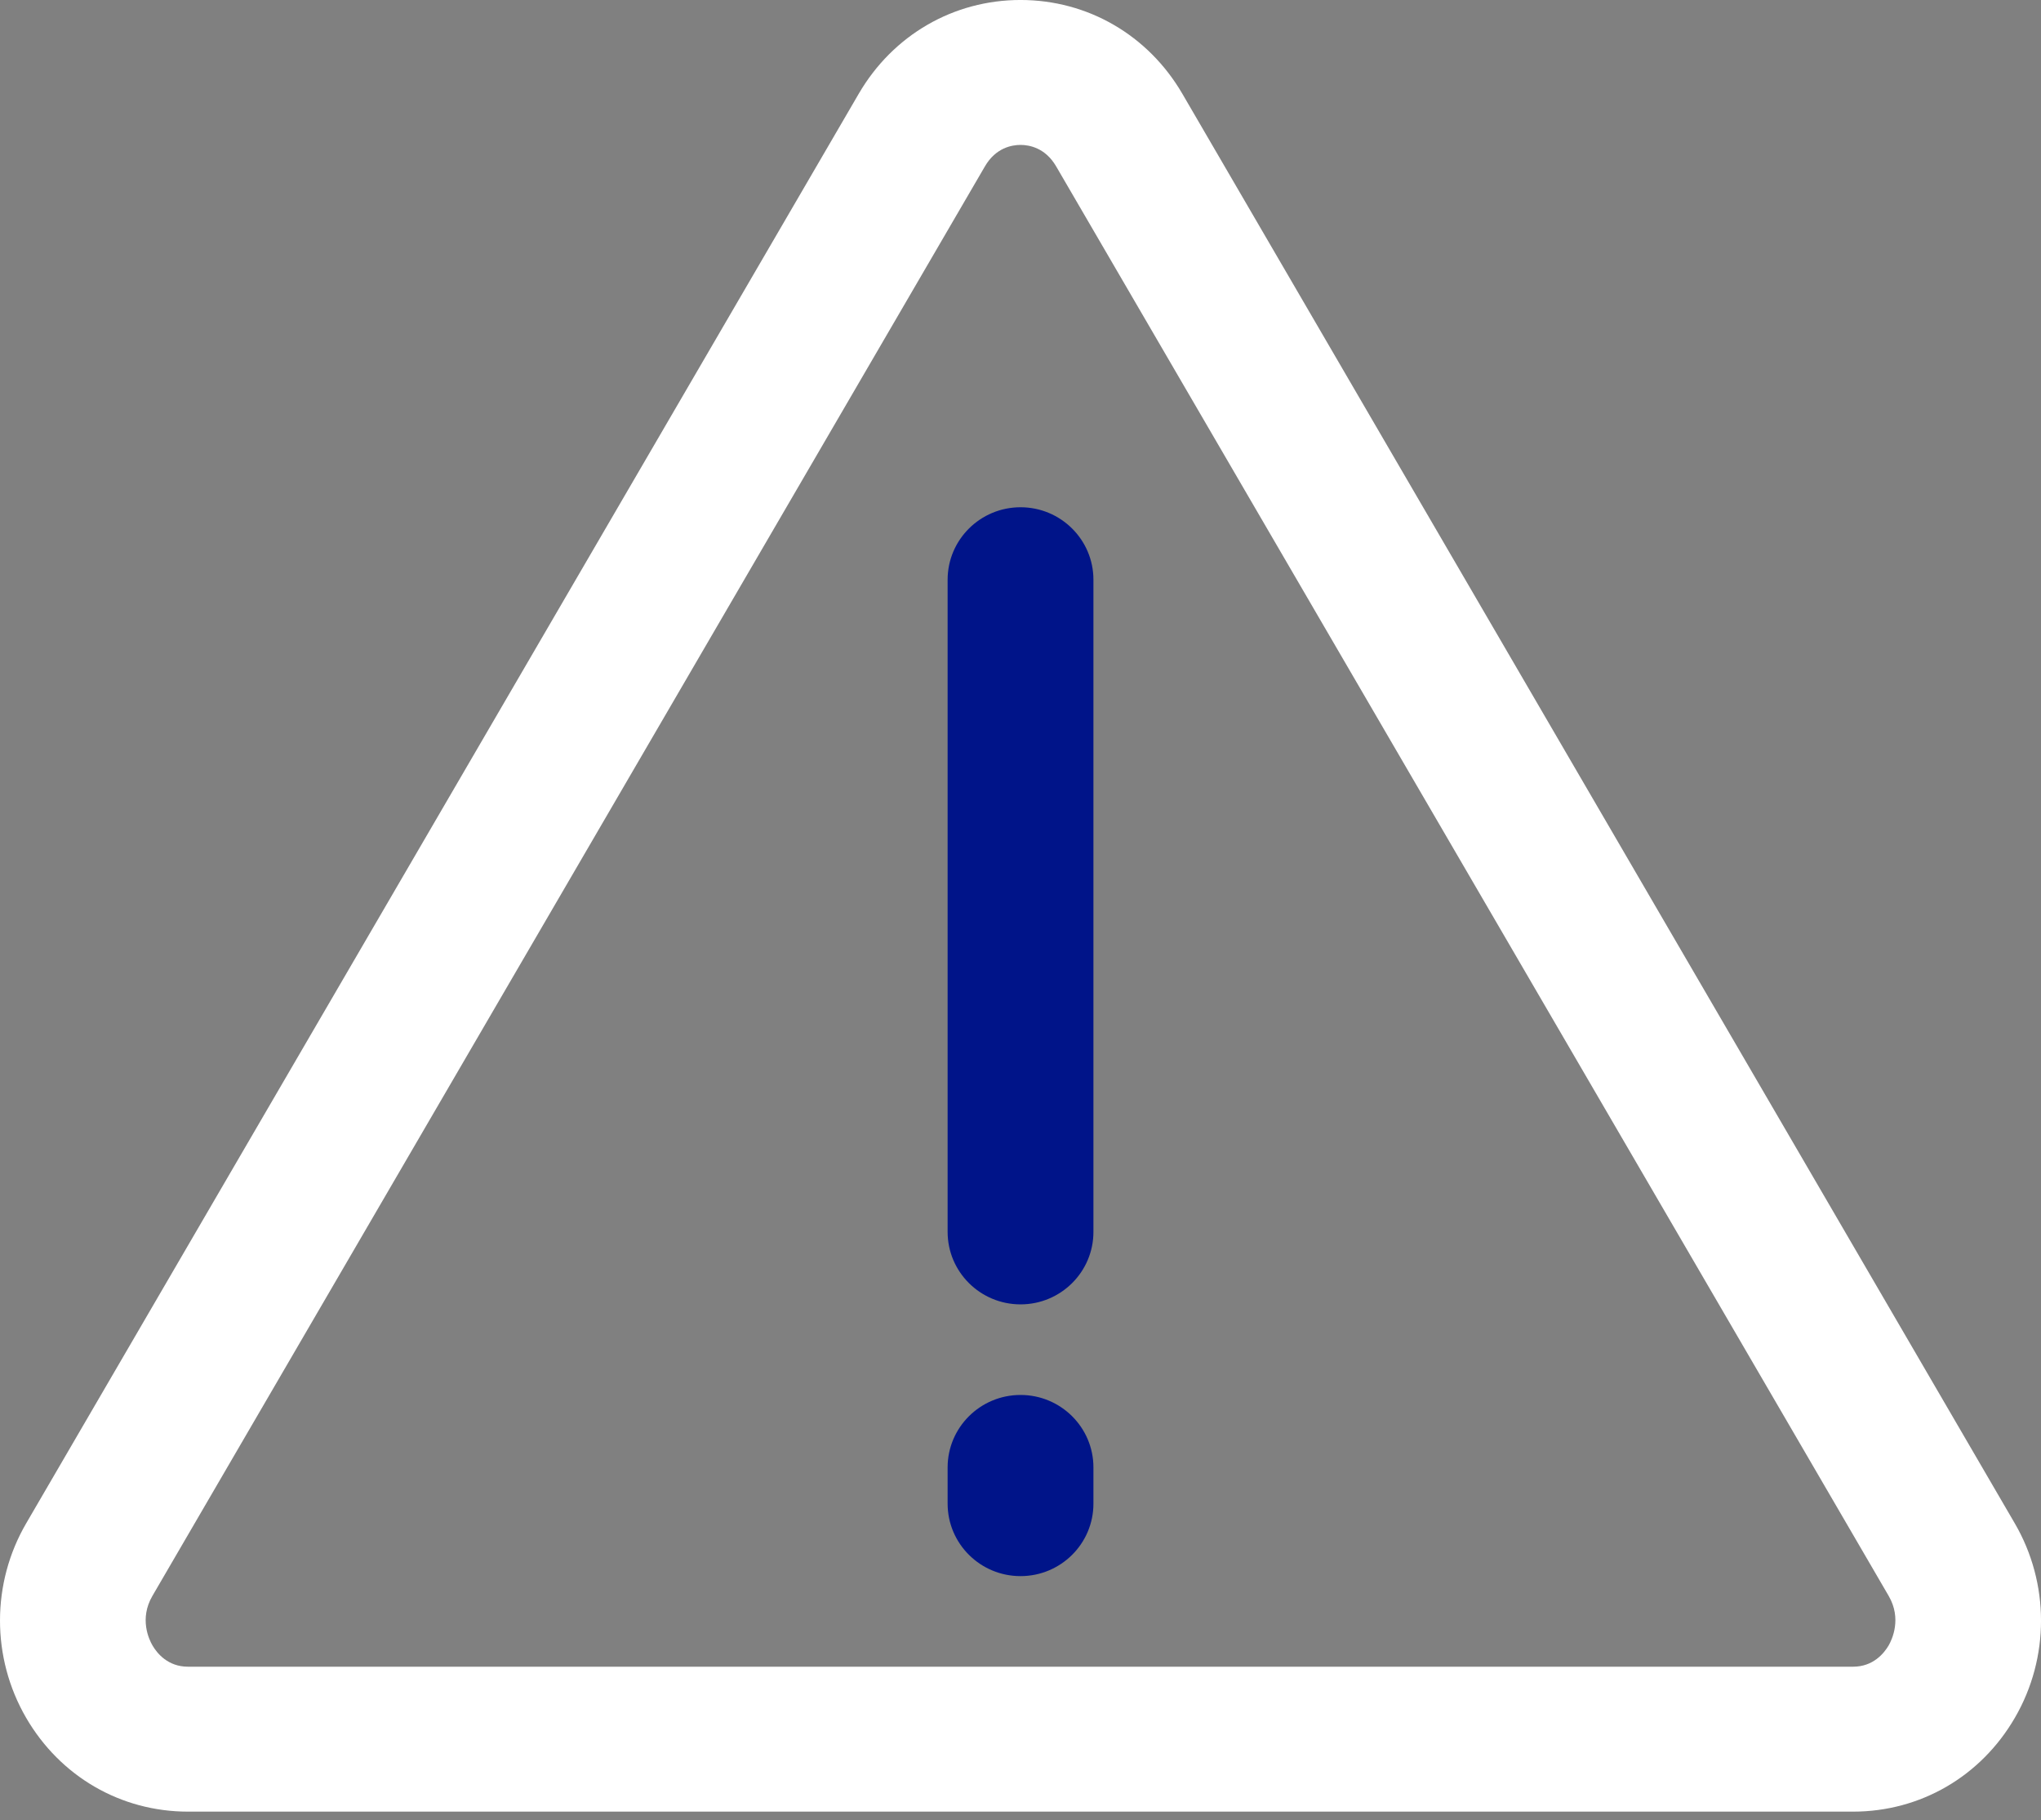
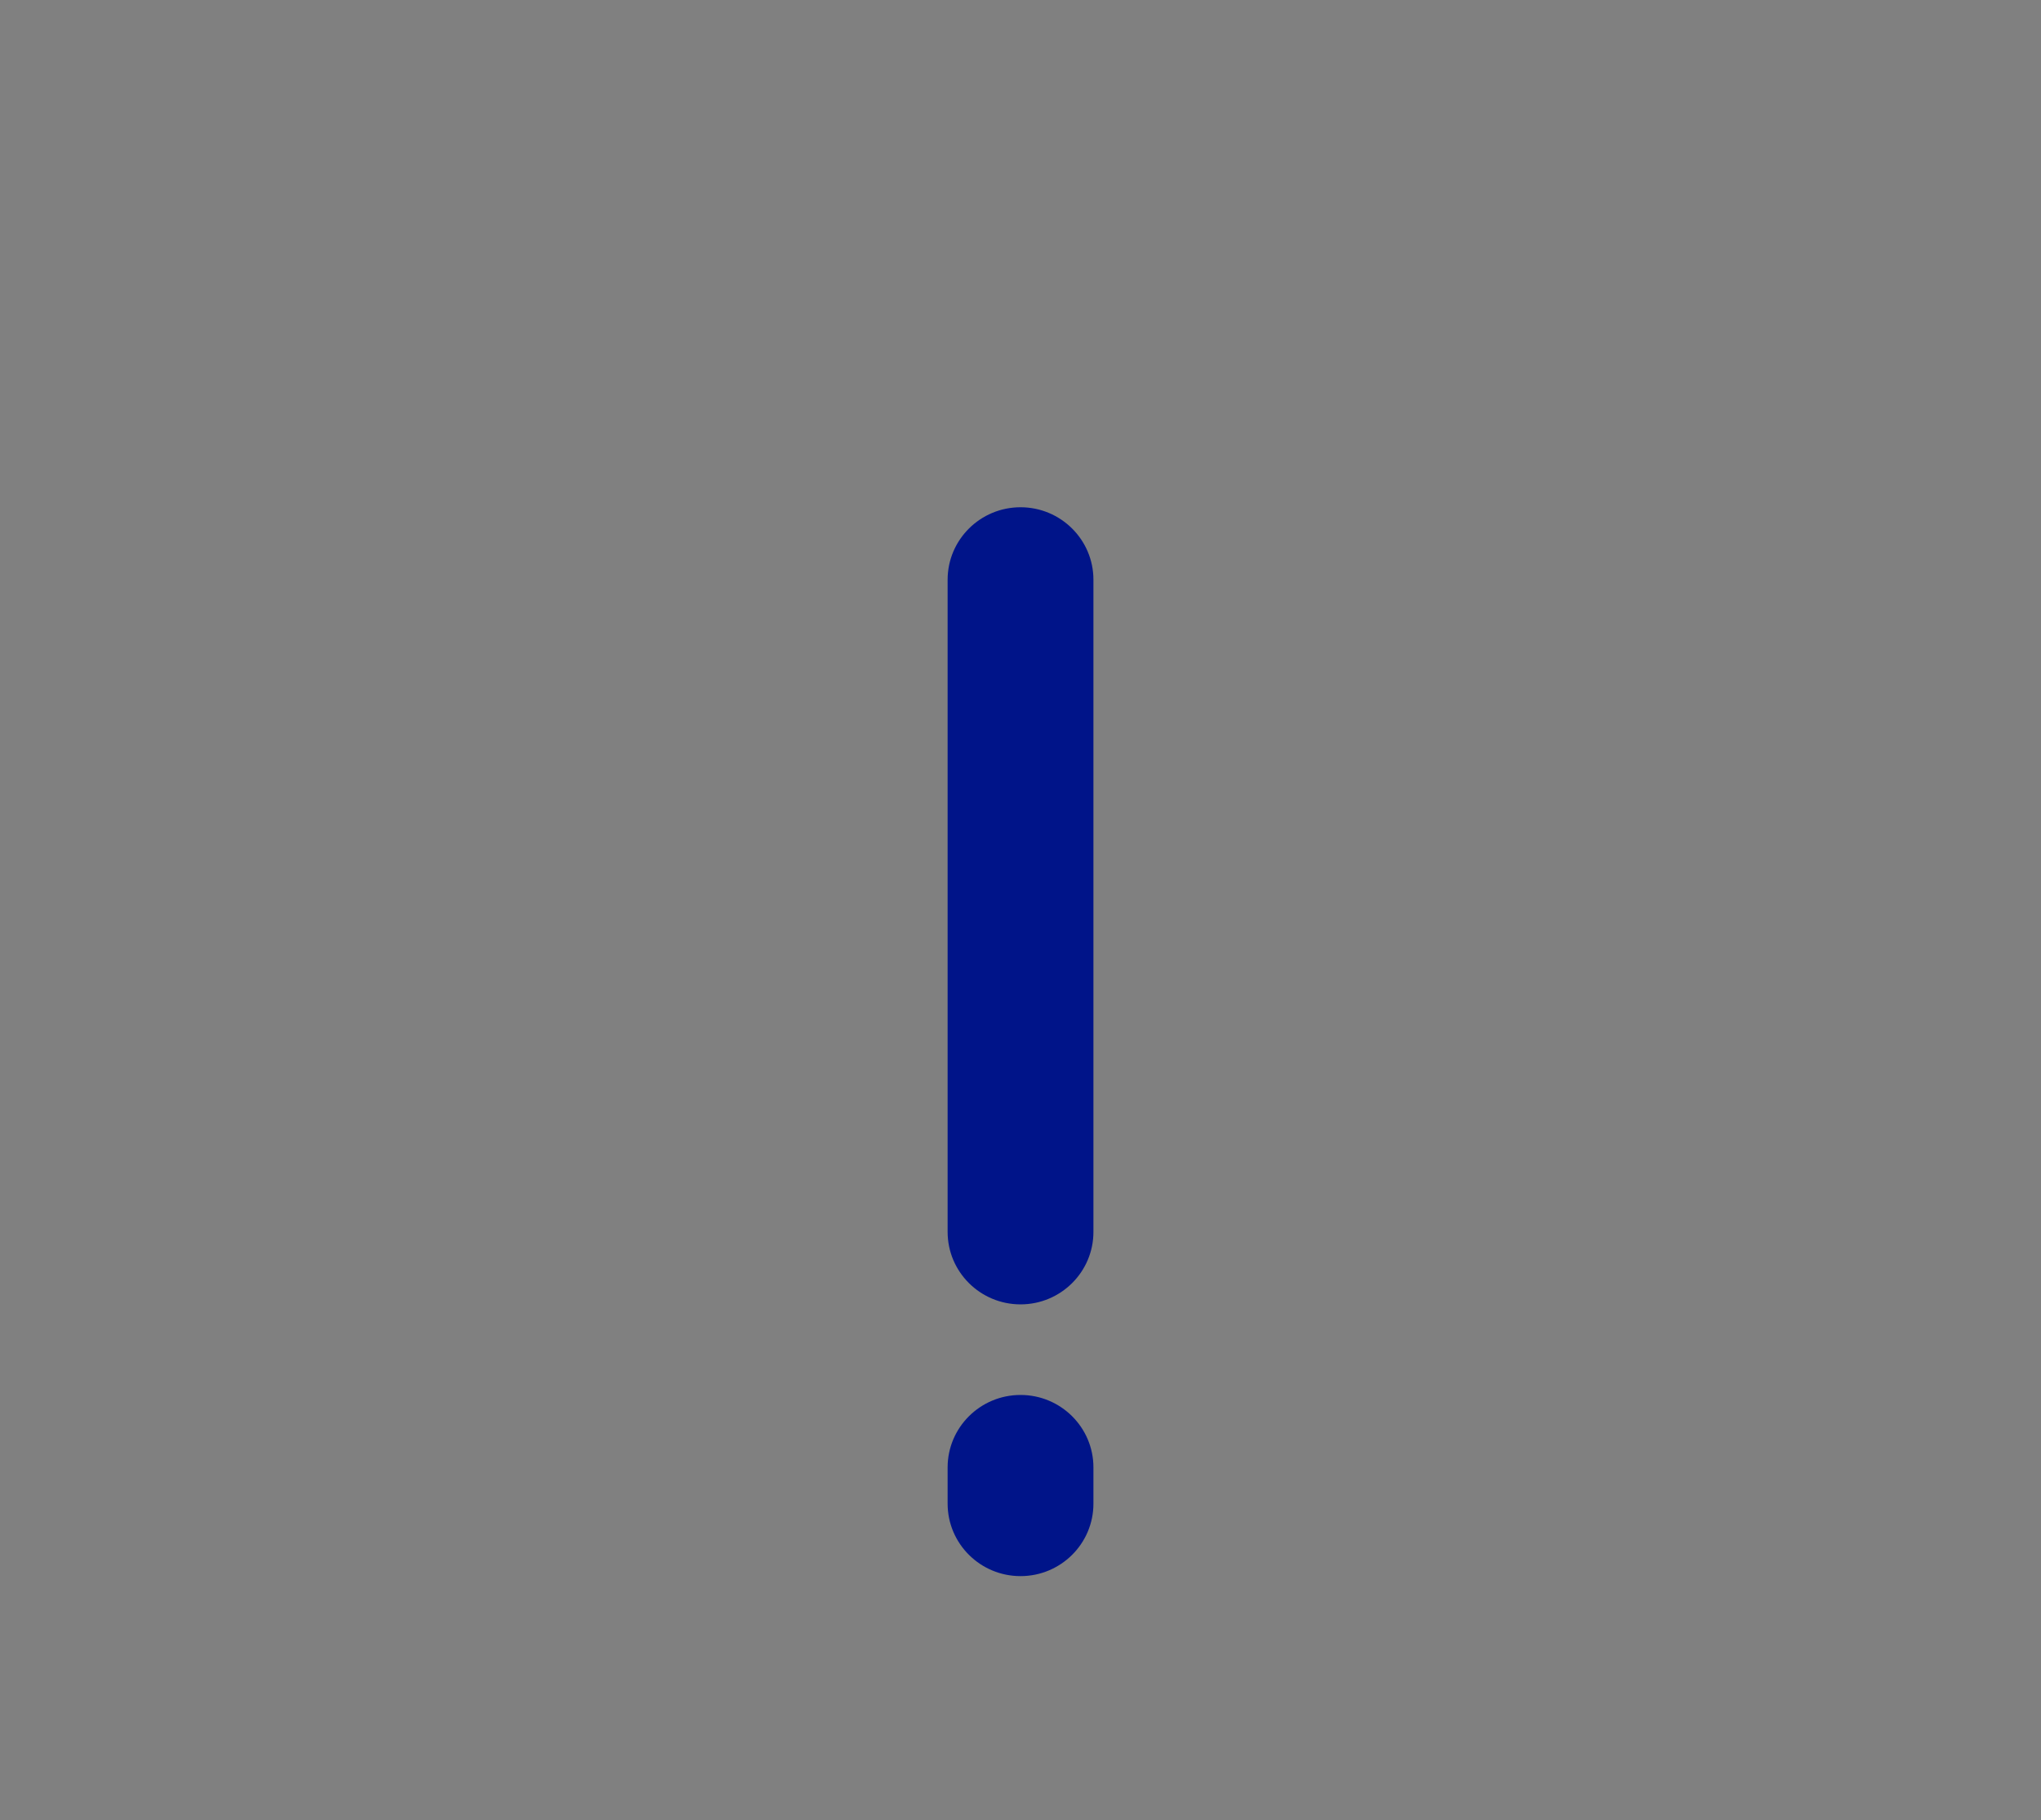
<svg xmlns="http://www.w3.org/2000/svg" width="120px" height="107px" viewBox="0 0 120 107" version="1.1">
  <rect x="0" y="0" width="120" height="107" fill="#808080" stroke="none" />
  <title>Icon_Alert</title>
  <g id="HCP---EN" stroke="none" stroke-width="1" fill="none" fill-rule="evenodd">
    <g id="HCP---2.0-WHY-FLASH-GLUCOSE-MONITORING?---Tab:-LIMITATIONS-OF-SMBG" transform="translate(-540, -2234)">
      <g id="Group-5" transform="translate(-1, 970)">
        <g id="Callout/InfrequestGlucoseTesting" transform="translate(1, 1199)">
          <g id="Stacked-Group" transform="translate(235, 59)">
            <g id="Icon_Alert" transform="translate(305, 5.999)">
-               <path d="M8.96,93.821 L57.909,9.78 C58.545,8.686 59.493,8.52 60.002,8.52 C60.509,8.52 61.458,8.686 62.095,9.78 L111.045,93.821 C111.825,95.163 111.239,96.384 111.045,96.728 C110.77,97.193 110.135,97.981 108.951,97.981 L11.053,97.981 C9.87,97.981 9.232,97.193 8.96,96.722 C8.764,96.384 8.178,95.163 8.96,93.821 L8.96,93.821 Z M11.053,106.501 L108.951,106.501 C112.902,106.501 116.464,104.438 118.468,100.976 C120.517,97.449 120.511,93.072 118.456,89.549 L69.513,5.508 C67.504,2.063 63.949,0 60.002,0 C56.056,0 52.501,2.063 50.492,5.508 L1.542,89.549 C-0.512,93.072 -0.512,97.449 1.531,100.976 C3.54,104.438 7.101,106.501 11.053,106.501 Z" id="Fill-1" fill="#FFFFFF" />
              <path d="M55.715,72.421 L55.715,34.081 C55.715,31.729 57.636,29.821 60.002,29.821 C62.368,29.821 64.288,31.729 64.288,34.081 L64.288,72.421 C64.288,74.773 62.368,76.681 60.002,76.681 C57.636,76.681 55.715,74.773 55.715,72.421 M55.715,88.396 L55.715,86.266 C55.715,83.914 57.636,82.006 60.002,82.006 C62.368,82.006 64.288,83.914 64.288,86.266 L64.288,88.396 C64.288,90.748 62.368,92.656 60.002,92.656 C57.636,92.656 55.715,90.748 55.715,88.396" id="Combined-Shape" fill="#001489" />
            </g>
          </g>
        </g>
      </g>
    </g>
  </g>
</svg>